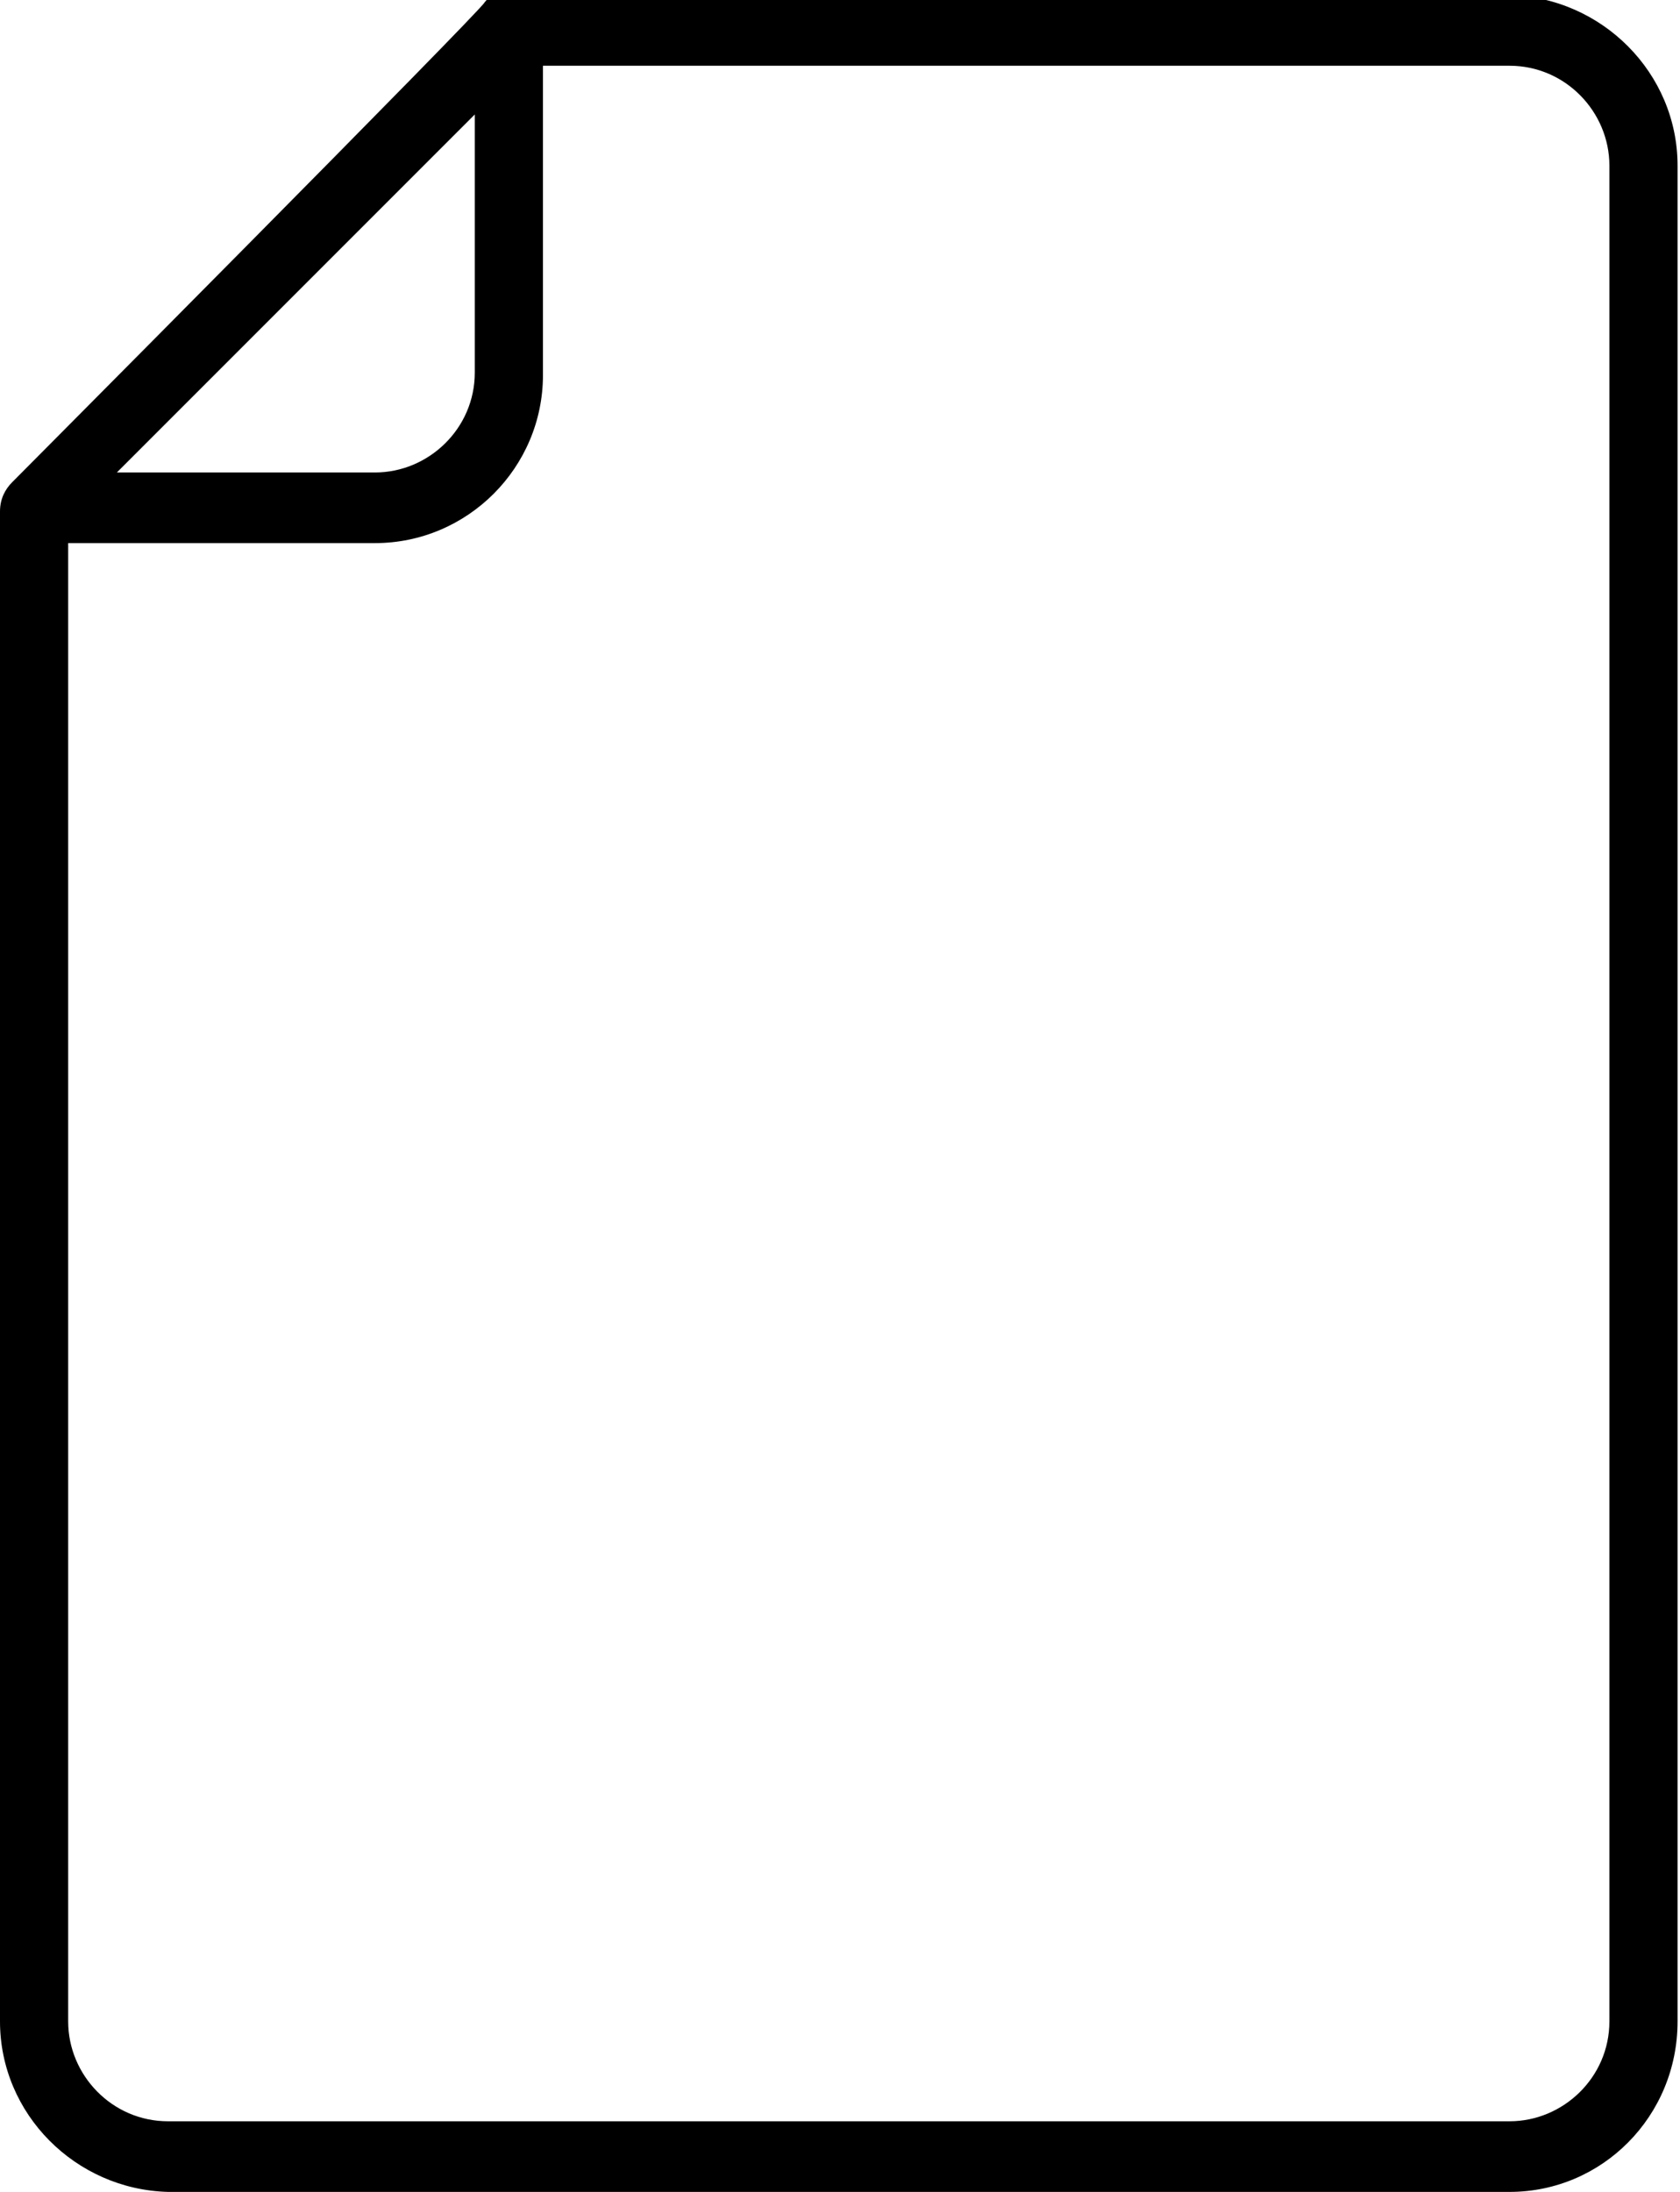
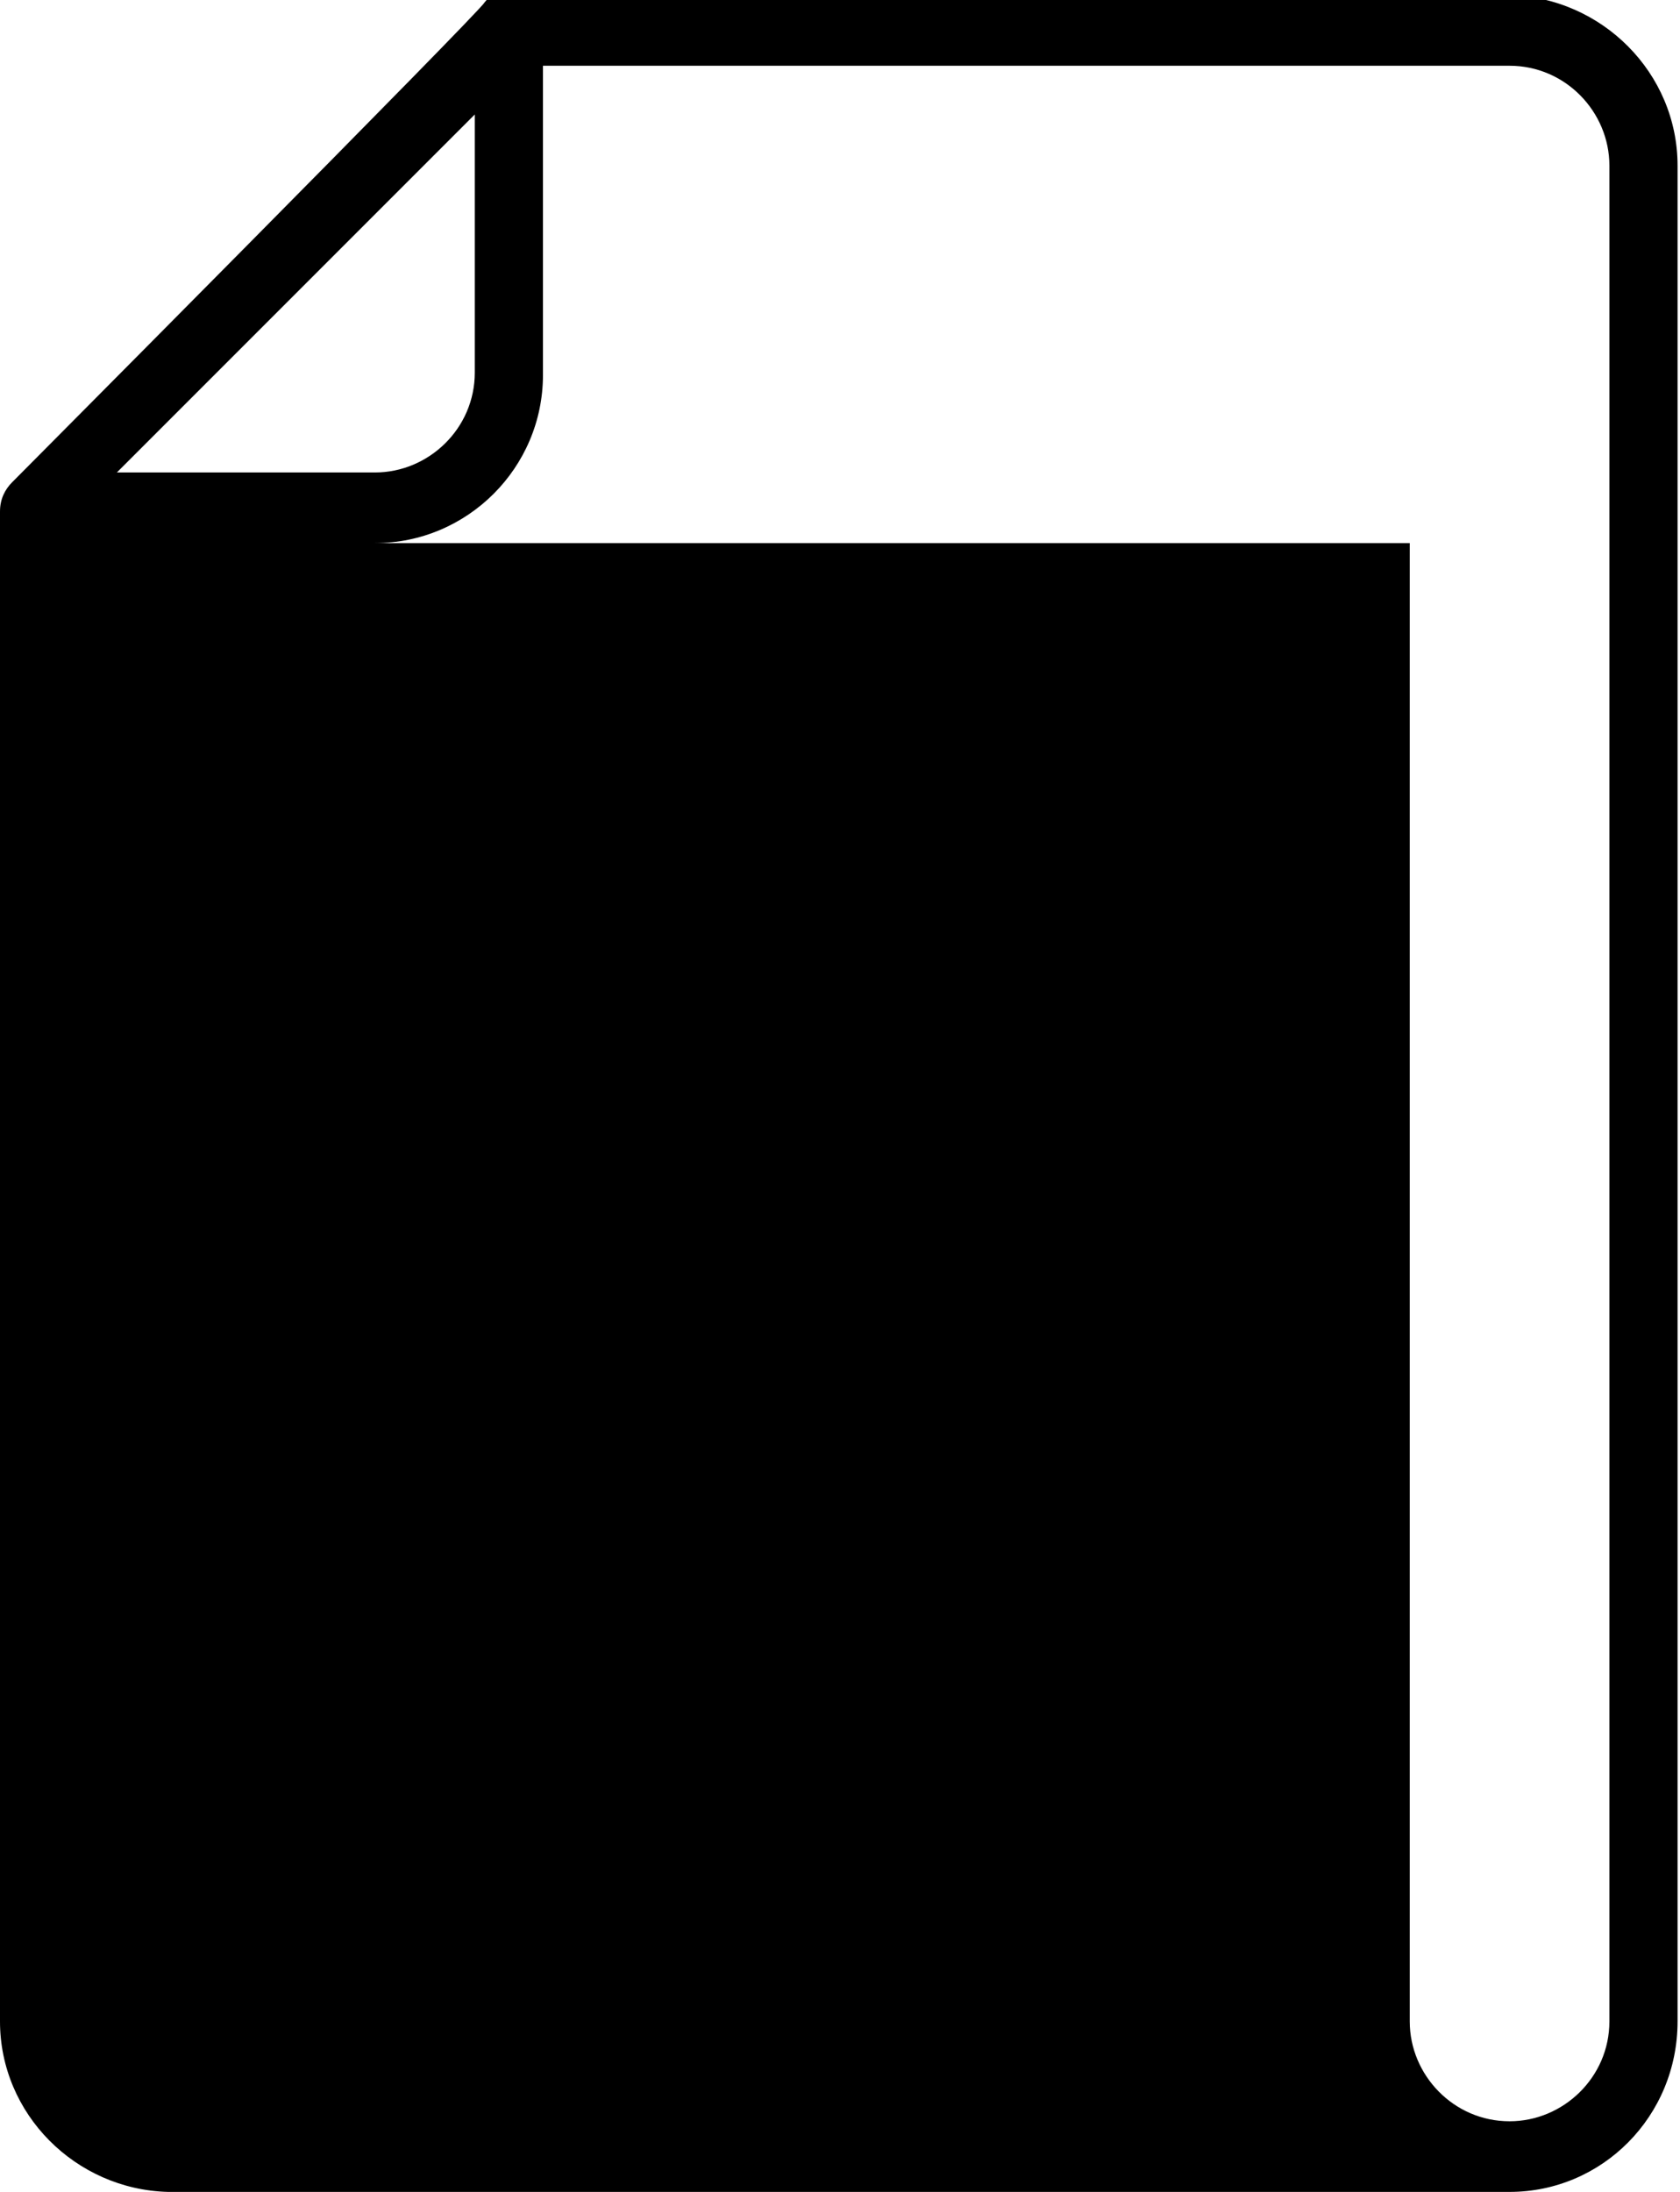
<svg xmlns="http://www.w3.org/2000/svg" id="Layer_1" version="1.1" viewBox="0 0 69 90">
-   <path d="M0,21v62h0c0,3.8,3.1,6.9,6.9,7h55.1c3.8,0,6.9-3.1,6.9-7V6.8c0-3.8-3.1-6.9-6.9-7H20.3C20.1-.2,20,0,19.9.1h0C19.8.4.5,19.8.5,19.8c-.3.3-.5.7-.5,1.2ZM19.5,15.3c0,2.3-1.9,4.1-4.1,4.1H4.8l14.7-14.7v10.6ZM2.8,22.3h12.6c3.8,0,6.9-3.1,6.9-6.9V2.7h39.7c2.3,0,4.1,1.9,4.1,4.1v76.2c0,2.3-1.9,4.1-4.1,4.1H6.9c-2.3,0-4.1-1.9-4.1-4.1,0,0,0-60.7,0-60.7Z" />
+   <path d="M0,21v62h0c0,3.8,3.1,6.9,6.9,7h55.1c3.8,0,6.9-3.1,6.9-7V6.8c0-3.8-3.1-6.9-6.9-7H20.3C20.1-.2,20,0,19.9.1h0C19.8.4.5,19.8.5,19.8c-.3.3-.5.7-.5,1.2ZM19.5,15.3c0,2.3-1.9,4.1-4.1,4.1H4.8l14.7-14.7v10.6ZM2.8,22.3h12.6c3.8,0,6.9-3.1,6.9-6.9V2.7h39.7c2.3,0,4.1,1.9,4.1,4.1v76.2c0,2.3-1.9,4.1-4.1,4.1c-2.3,0-4.1-1.9-4.1-4.1,0,0,0-60.7,0-60.7Z" />
</svg>